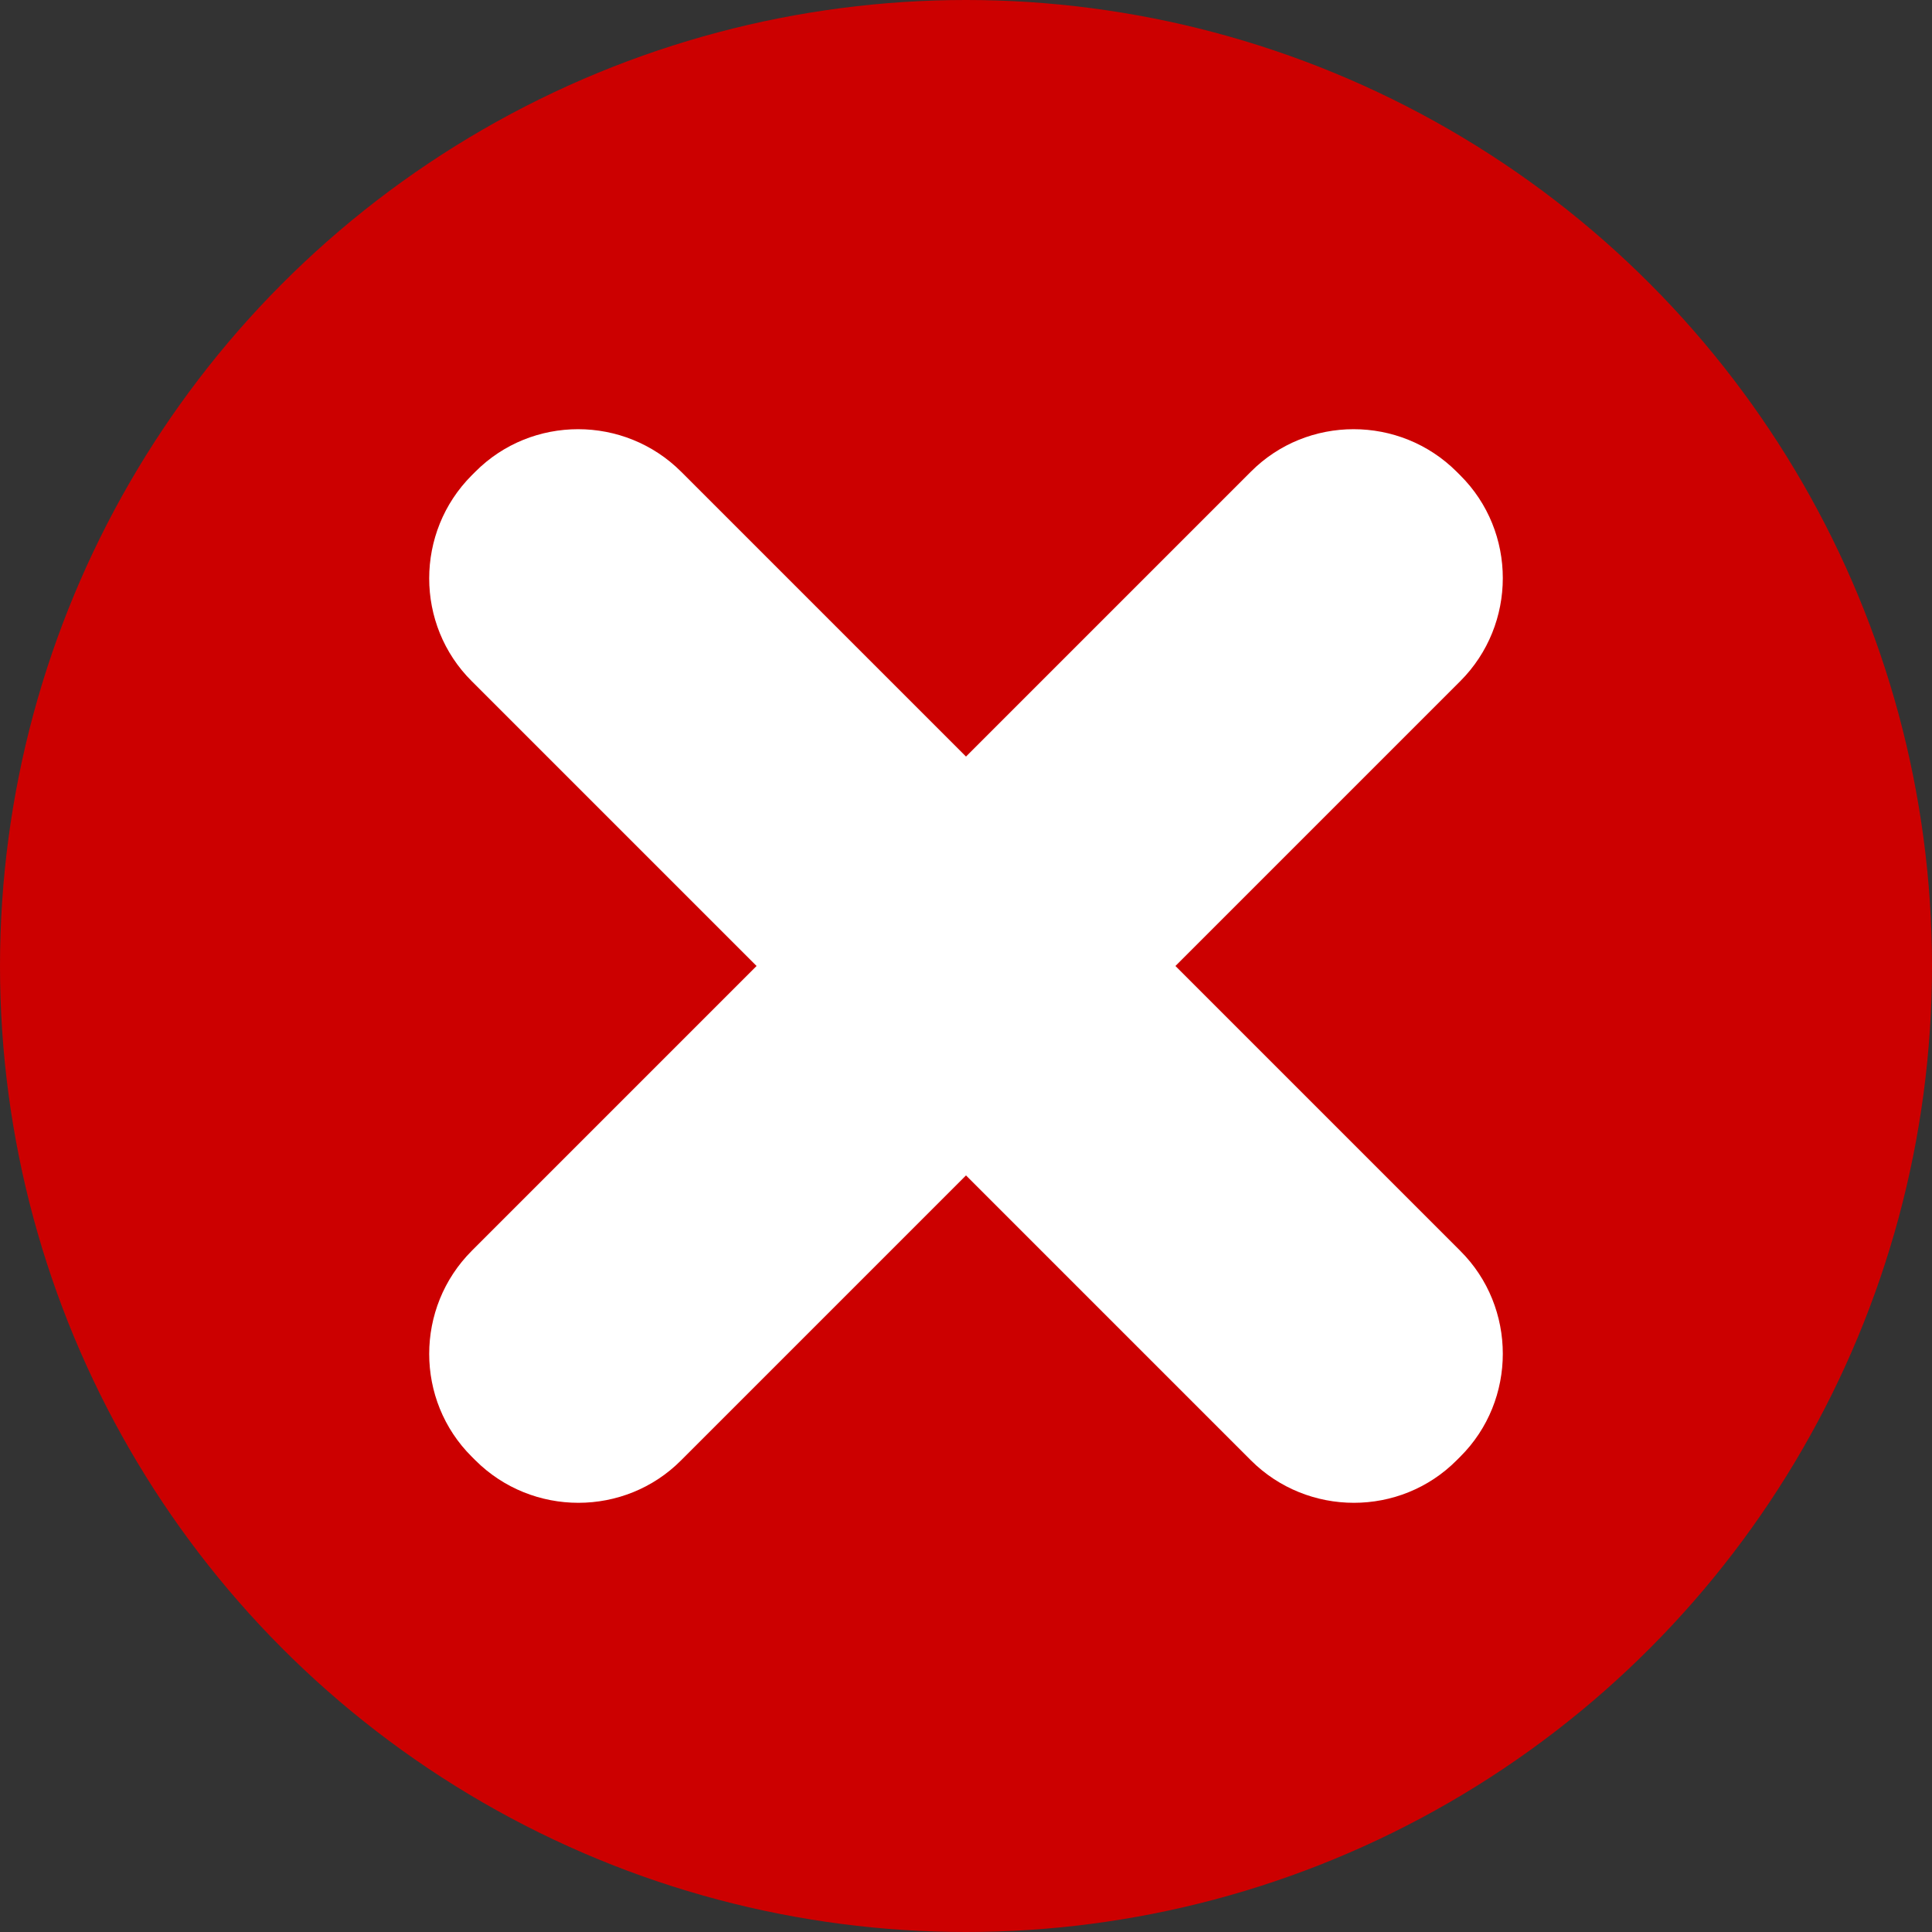
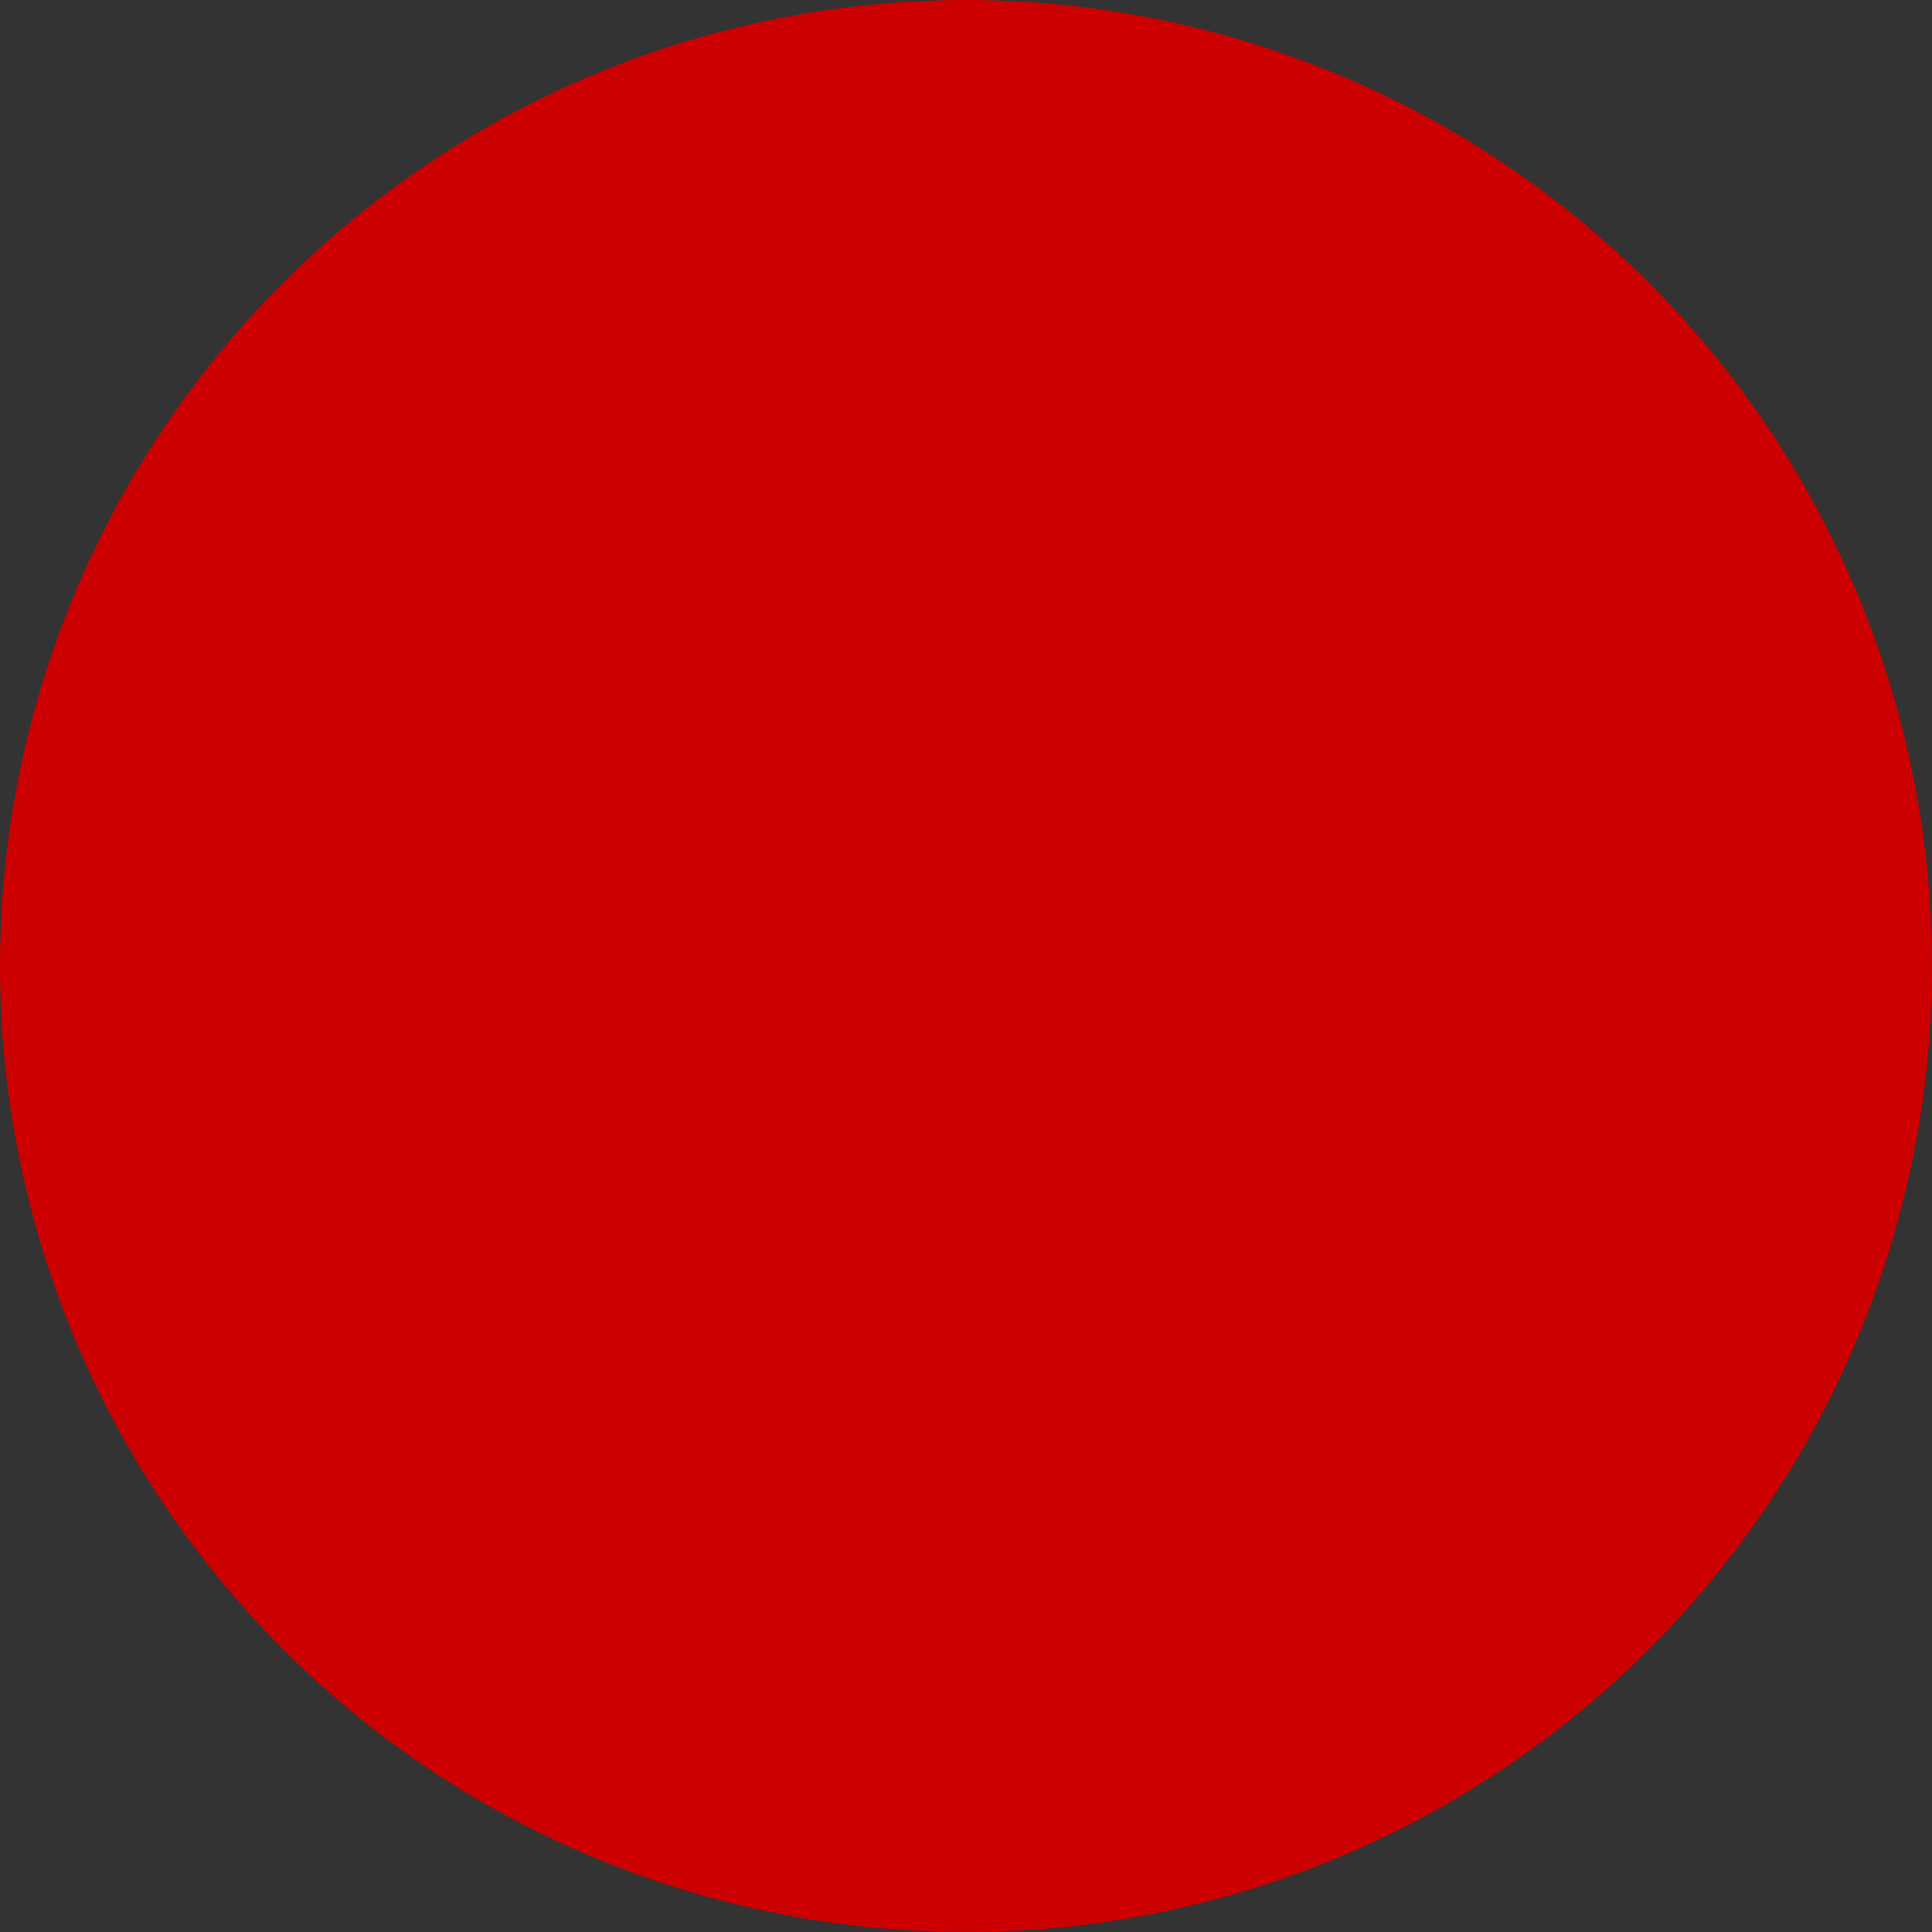
<svg xmlns="http://www.w3.org/2000/svg" version="1.1" id="Ebene_1" x="0px" y="0px" viewBox="0 0 500 500" style="enable-background:new 0 0 500 500;" xml:space="preserve">
  <rect x="0" y="0" width="500" height="500" fill="#333333" stroke="none" />
  <style type="text/css">
	.st0{fill:#CC0000;}
	.st1{fill:#FFFFFF;}
</style>
  <g>
    <circle class="st0" cx="250" cy="250" r="250" />
-     <path class="st1" d="M304.2,250l73.7-73.7c14.7-14.7,14.7-38.7,0-53.3l-0.9-0.9c-14.7-14.7-38.7-14.7-53.3,0L250,195.8l-73.7-73.7   c-14.7-14.7-38.7-14.7-53.3,0l-0.9,0.9c-14.7,14.7-14.7,38.7,0,53.3l73.7,73.7l-73.7,73.7c-14.7,14.7-14.7,38.7,0,53.3l0.9,0.9   c14.7,14.7,38.7,14.7,53.3,0l73.7-73.7l73.7,73.7c14.7,14.7,38.7,14.7,53.3,0l0.9-0.9c14.7-14.6,14.7-38.7,0-53.3L304.2,250z" />
  </g>
</svg>